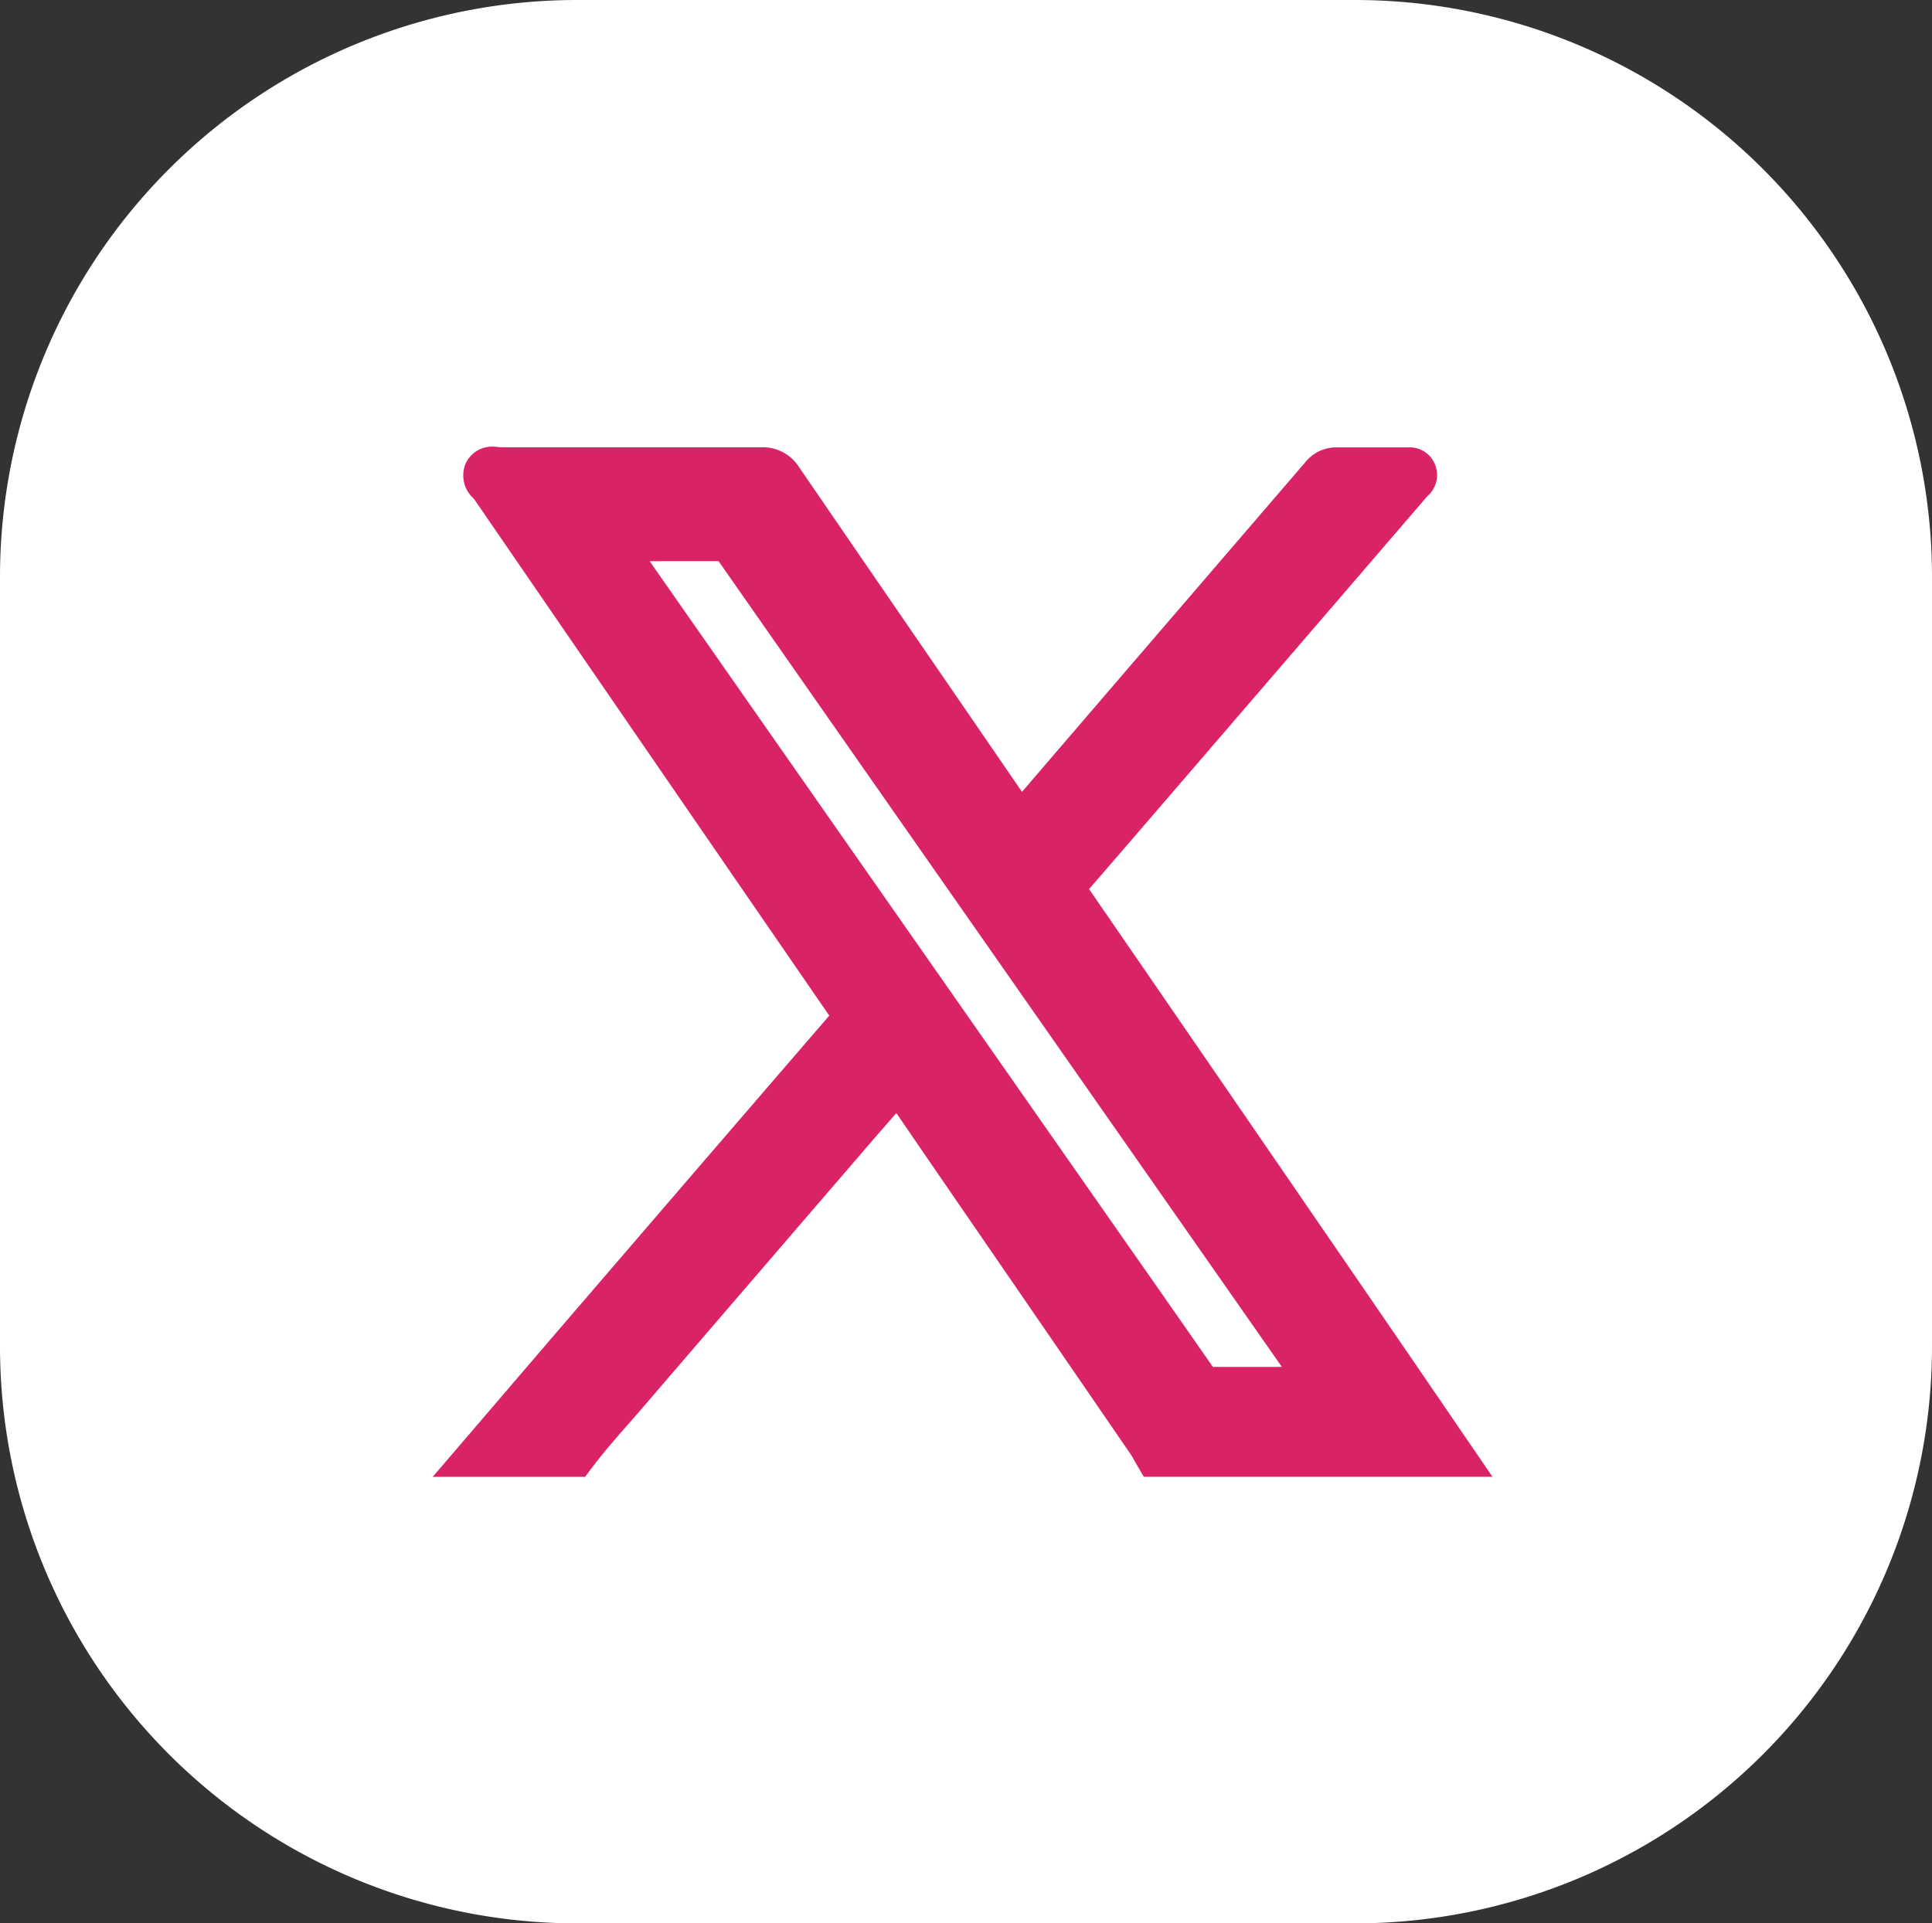
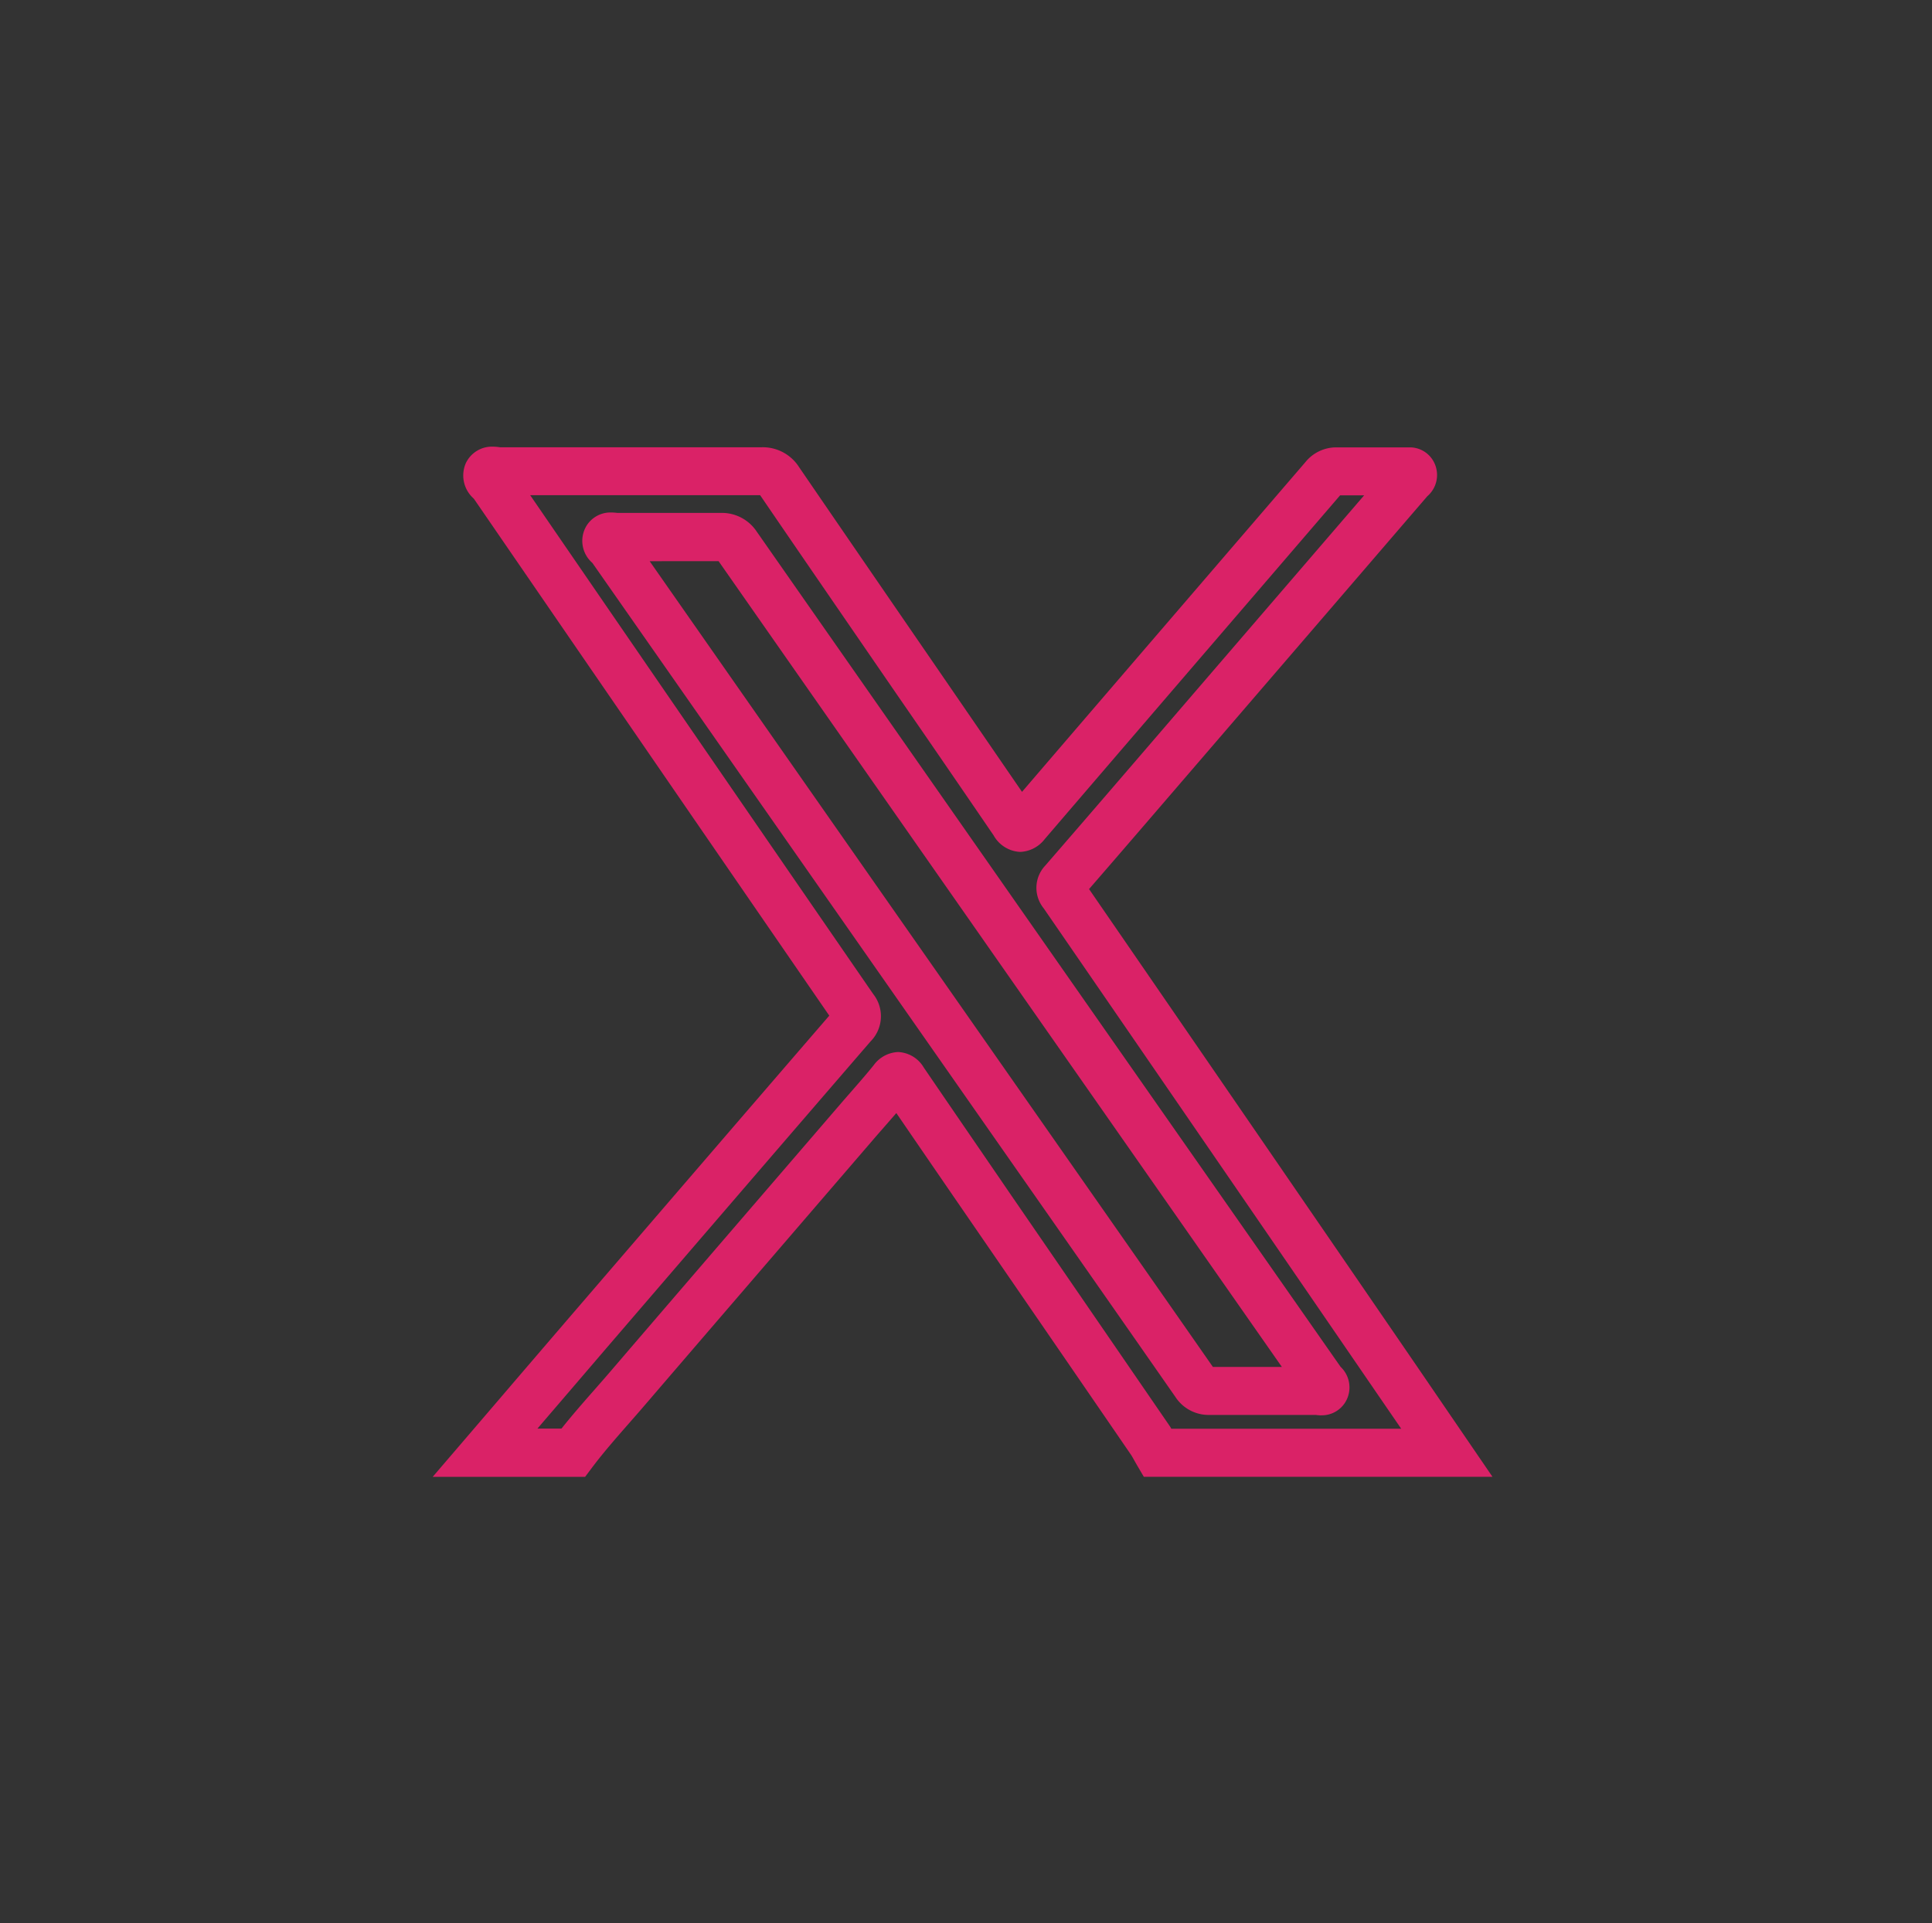
<svg xmlns="http://www.w3.org/2000/svg" width="40.169" height="40" viewBox="0 0 40.169 40">
  <rect x="0" y="0" width="40.169" height="40" fill="#333333" stroke="none" />
  <g id="Group_3255" data-name="Group 3255" transform="translate(0 0)">
-     <path id="Subtraction_38" data-name="Subtraction 38" d="M12,0H28.169a12,12,0,0,1,12,12V28a12,12,0,0,1-12,12H12A12,12,0,0,1,0,28V12A12,12,0,0,1,12,0Z" fill="#fff" />
    <g id="Group_8740" data-name="Group 8740" transform="translate(10.082 9.787)">
-       <path id="Path_5106" data-name="Path 5106" d="M-498.6-212.494q1.036-1.21,2.073-2.42,2.779-3.232,5.562-6.459a.256.256,0,0,0,.02-.375q-3.74-5.429-7.469-10.865c-.055-.08-.171-.164-.131-.251s.18-.04.274-.04c1.806,0,3.612,0,5.418-.006a.4.4,0,0,1,.373.2q2.431,3.55,4.869,7.094c.086.126.137.189.27.034q3.084-3.6,6.177-7.191a.328.328,0,0,1,.271-.134c.478,0,.956,0,1.434,0,.05,0,.119-.022.145.033s-.036.107-.073.15q-2.233,2.6-4.468,5.194-1.358,1.577-2.718,3.152c-.095.109-.065.177,0,.274q2.349,3.413,4.693,6.828,1.64,2.389,3.278,4.78h-6.016c-.05-.085-.1-.174-.151-.256q-1.408-2.053-2.818-4.1-1.156-1.682-2.309-3.366c-.088-.129-.136-.145-.241-.014-.233.289-.483.565-.726.846q-2.4,2.785-4.79,5.571c-.376.438-.769.861-1.117,1.322Zm16.17-1.286c.372,0,.744,0,1.115,0,.063,0,.15.036.184-.03s-.045-.117-.081-.169q-6.075-8.692-12.149-17.383a.37.37,0,0,0-.347-.174c-.71.006-1.421,0-2.131,0-.078,0-.188-.037-.226.027-.05.084.055.151.1.217q4.054,5.8,8.112,11.6,2.008,2.872,4.014,5.747a.33.33,0,0,0,.312.161C-483.16-213.786-482.795-213.781-482.43-213.781Z" transform="translate(498.6 232.92)" fill="#da2267" />
      <path id="Path_5106_-_Outline" data-name="Path 5106 - Outline" d="M-477.651-211.994H-484.9l-.145-.247-.052-.091c-.028-.051-.055-.1-.08-.135q-1.137-1.658-2.275-3.314l-1.071-1.558c-.5-.727-1.014-1.476-1.523-2.22l-.207.238q-.114.13-.227.26l-1.154,1.341c-1.192,1.386-2.425,2.818-3.636,4.229-.106.124-.214.247-.322.37-.275.314-.536.611-.775.928l-.15.2h-3.169l.707-.825.653-.762q.71-.83,1.421-1.658c1.786-2.077,3.632-4.224,5.465-6.347-2.487-3.611-5.009-7.284-7.382-10.739l-.019-.022a.639.639,0,0,1-.157-.726.6.6,0,0,1,.561-.346,1.1,1.1,0,0,1,.153.013l.023,0h2.078c1.091,0,2.22,0,3.329,0a.894.894,0,0,1,.788.416c.951,1.389,1.92,2.8,2.857,4.163l1.776,2.587c1.271-1.482,2.559-2.98,3.807-4.432l2.084-2.424a.824.824,0,0,1,.646-.308h.009c.216,0,.432,0,.648,0h.773c.019,0,.047,0,.081,0a.564.564,0,0,1,.525.324.583.583,0,0,1-.147.693l0,0q-2.033,2.365-4.067,4.728l-.994,1.155c-.645.75-1.31,1.524-1.971,2.286,1.439,2.091,2.939,4.273,4.58,6.664q1.137,1.655,2.272,3.312Zm-6.678-1h4.78l-.47-.685q-1.135-1.656-2.271-3.311c-1.684-2.453-3.22-4.687-4.693-6.828a.674.674,0,0,1,.032-.886c.708-.816,1.425-1.649,2.118-2.455l.994-1.156,3.52-4.091-.5,0-2.049,2.384c-1.342,1.561-2.73,3.176-4.093,4.766a.679.679,0,0,1-.512.266.67.67,0,0,1-.55-.343q-1-1.466-2.011-2.93c-.933-1.358-1.9-2.763-2.844-4.146-1.1,0-2.222,0-3.3,0h-1.481c2.3,3.351,4.734,6.893,7.131,10.373a.744.744,0,0,1-.053.986c-1.864,2.159-3.744,4.345-5.561,6.459q-.684.8-1.366,1.594h.5c.217-.273.445-.533.668-.787.105-.12.211-.24.315-.361,1.211-1.412,2.444-2.845,3.637-4.231l1.154-1.341q.115-.134.232-.267c.169-.194.329-.376.483-.567a.661.661,0,0,1,.511-.277.652.652,0,0,1,.533.323c.591.867,1.195,1.746,1.779,2.6l1.071,1.559q1.138,1.657,2.276,3.315Zm3.122-.278a.886.886,0,0,1-.119-.009h0l-.542,0h-.56l-.626,0c-.179,0-.324,0-.457,0h-.025a.824.824,0,0,1-.709-.376c-1.146-1.645-2.314-3.316-3.444-4.931l-1.823-2.608q-3.426-4.9-6.851-9.8l-.008-.009a.606.606,0,0,1-.12-.762.586.586,0,0,1,.518-.282,1.079,1.079,0,0,1,.127.009l.018,0h1.105c.3,0,.66,0,1.014,0h.01a.869.869,0,0,1,.75.388c2.785,3.988,5.619,8.042,8.359,11.962l3.781,5.409,0,0a.589.589,0,0,1,.121.694A.573.573,0,0,1-481.207-213.273Zm-13.967-17.763q3.239,4.636,6.48,9.27l1.823,2.608c1.118,1.6,2.273,3.25,3.407,4.878.122,0,.254,0,.408,0l.626,0h.4l-3.38-4.836c-2.731-3.907-5.555-7.947-8.332-11.922-.346,0-.69,0-.983,0Z" transform="translate(498.6 232.92)" fill="#da2267" />
    </g>
  </g>
</svg>